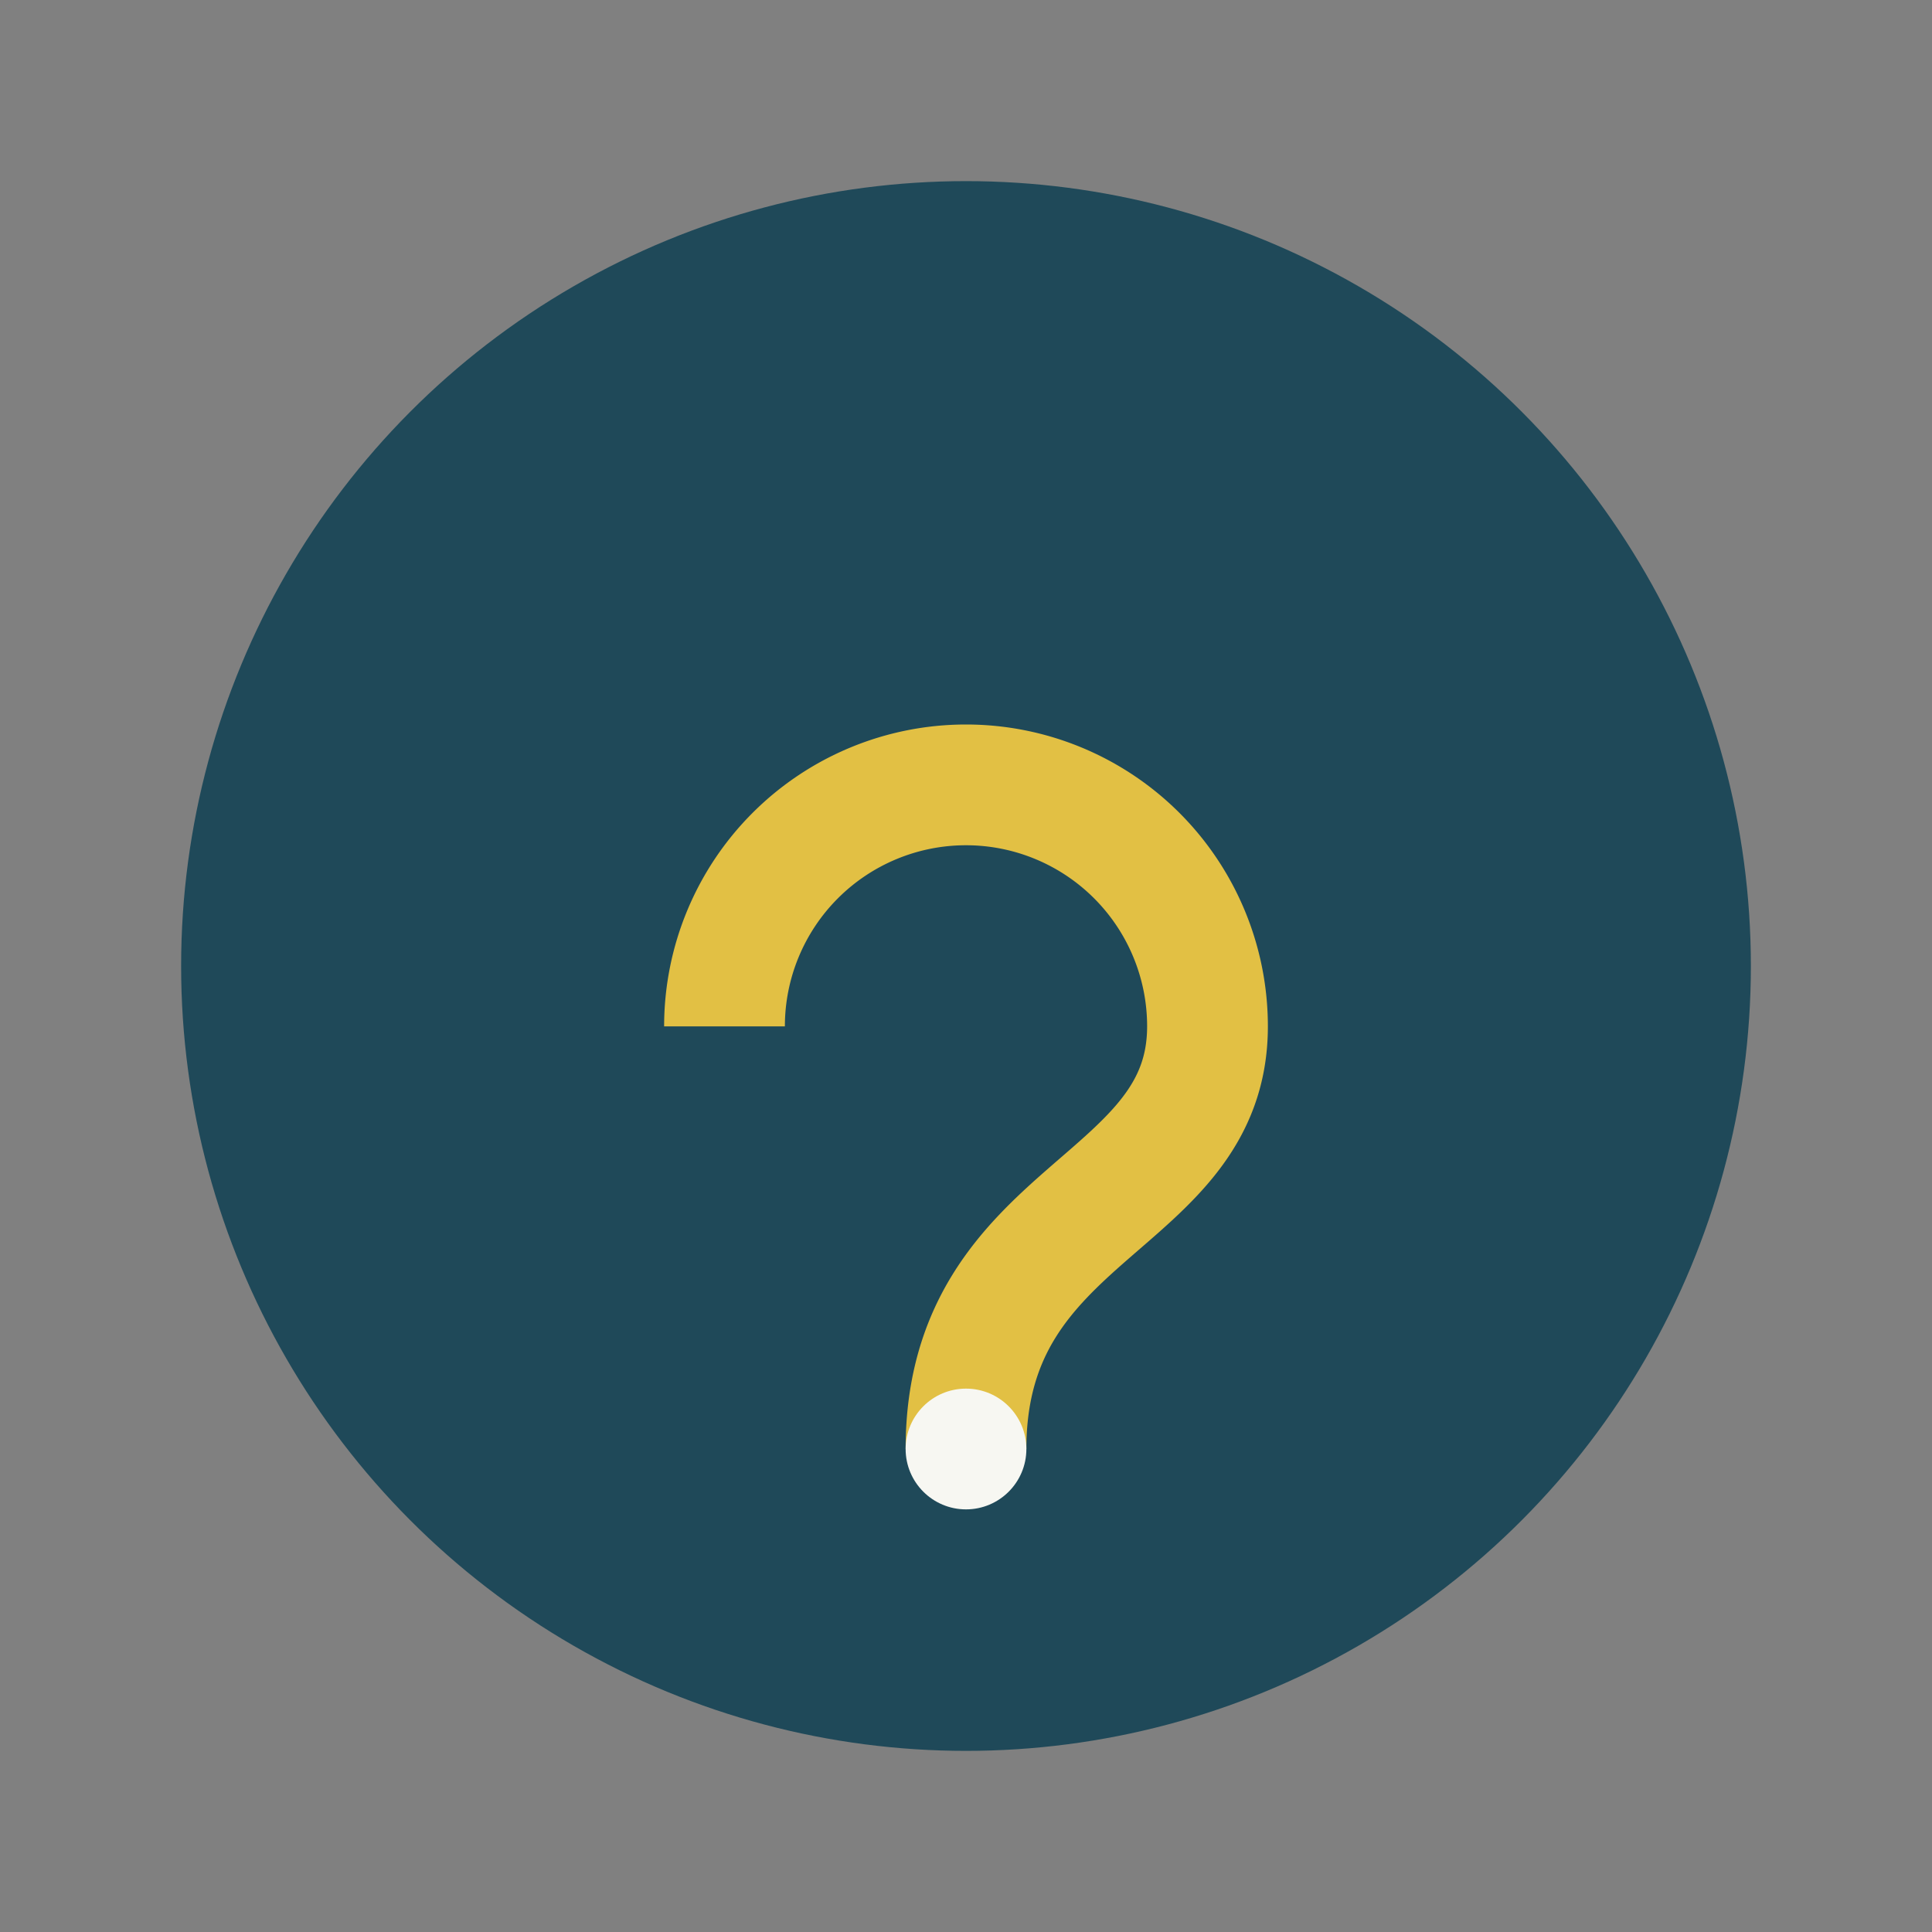
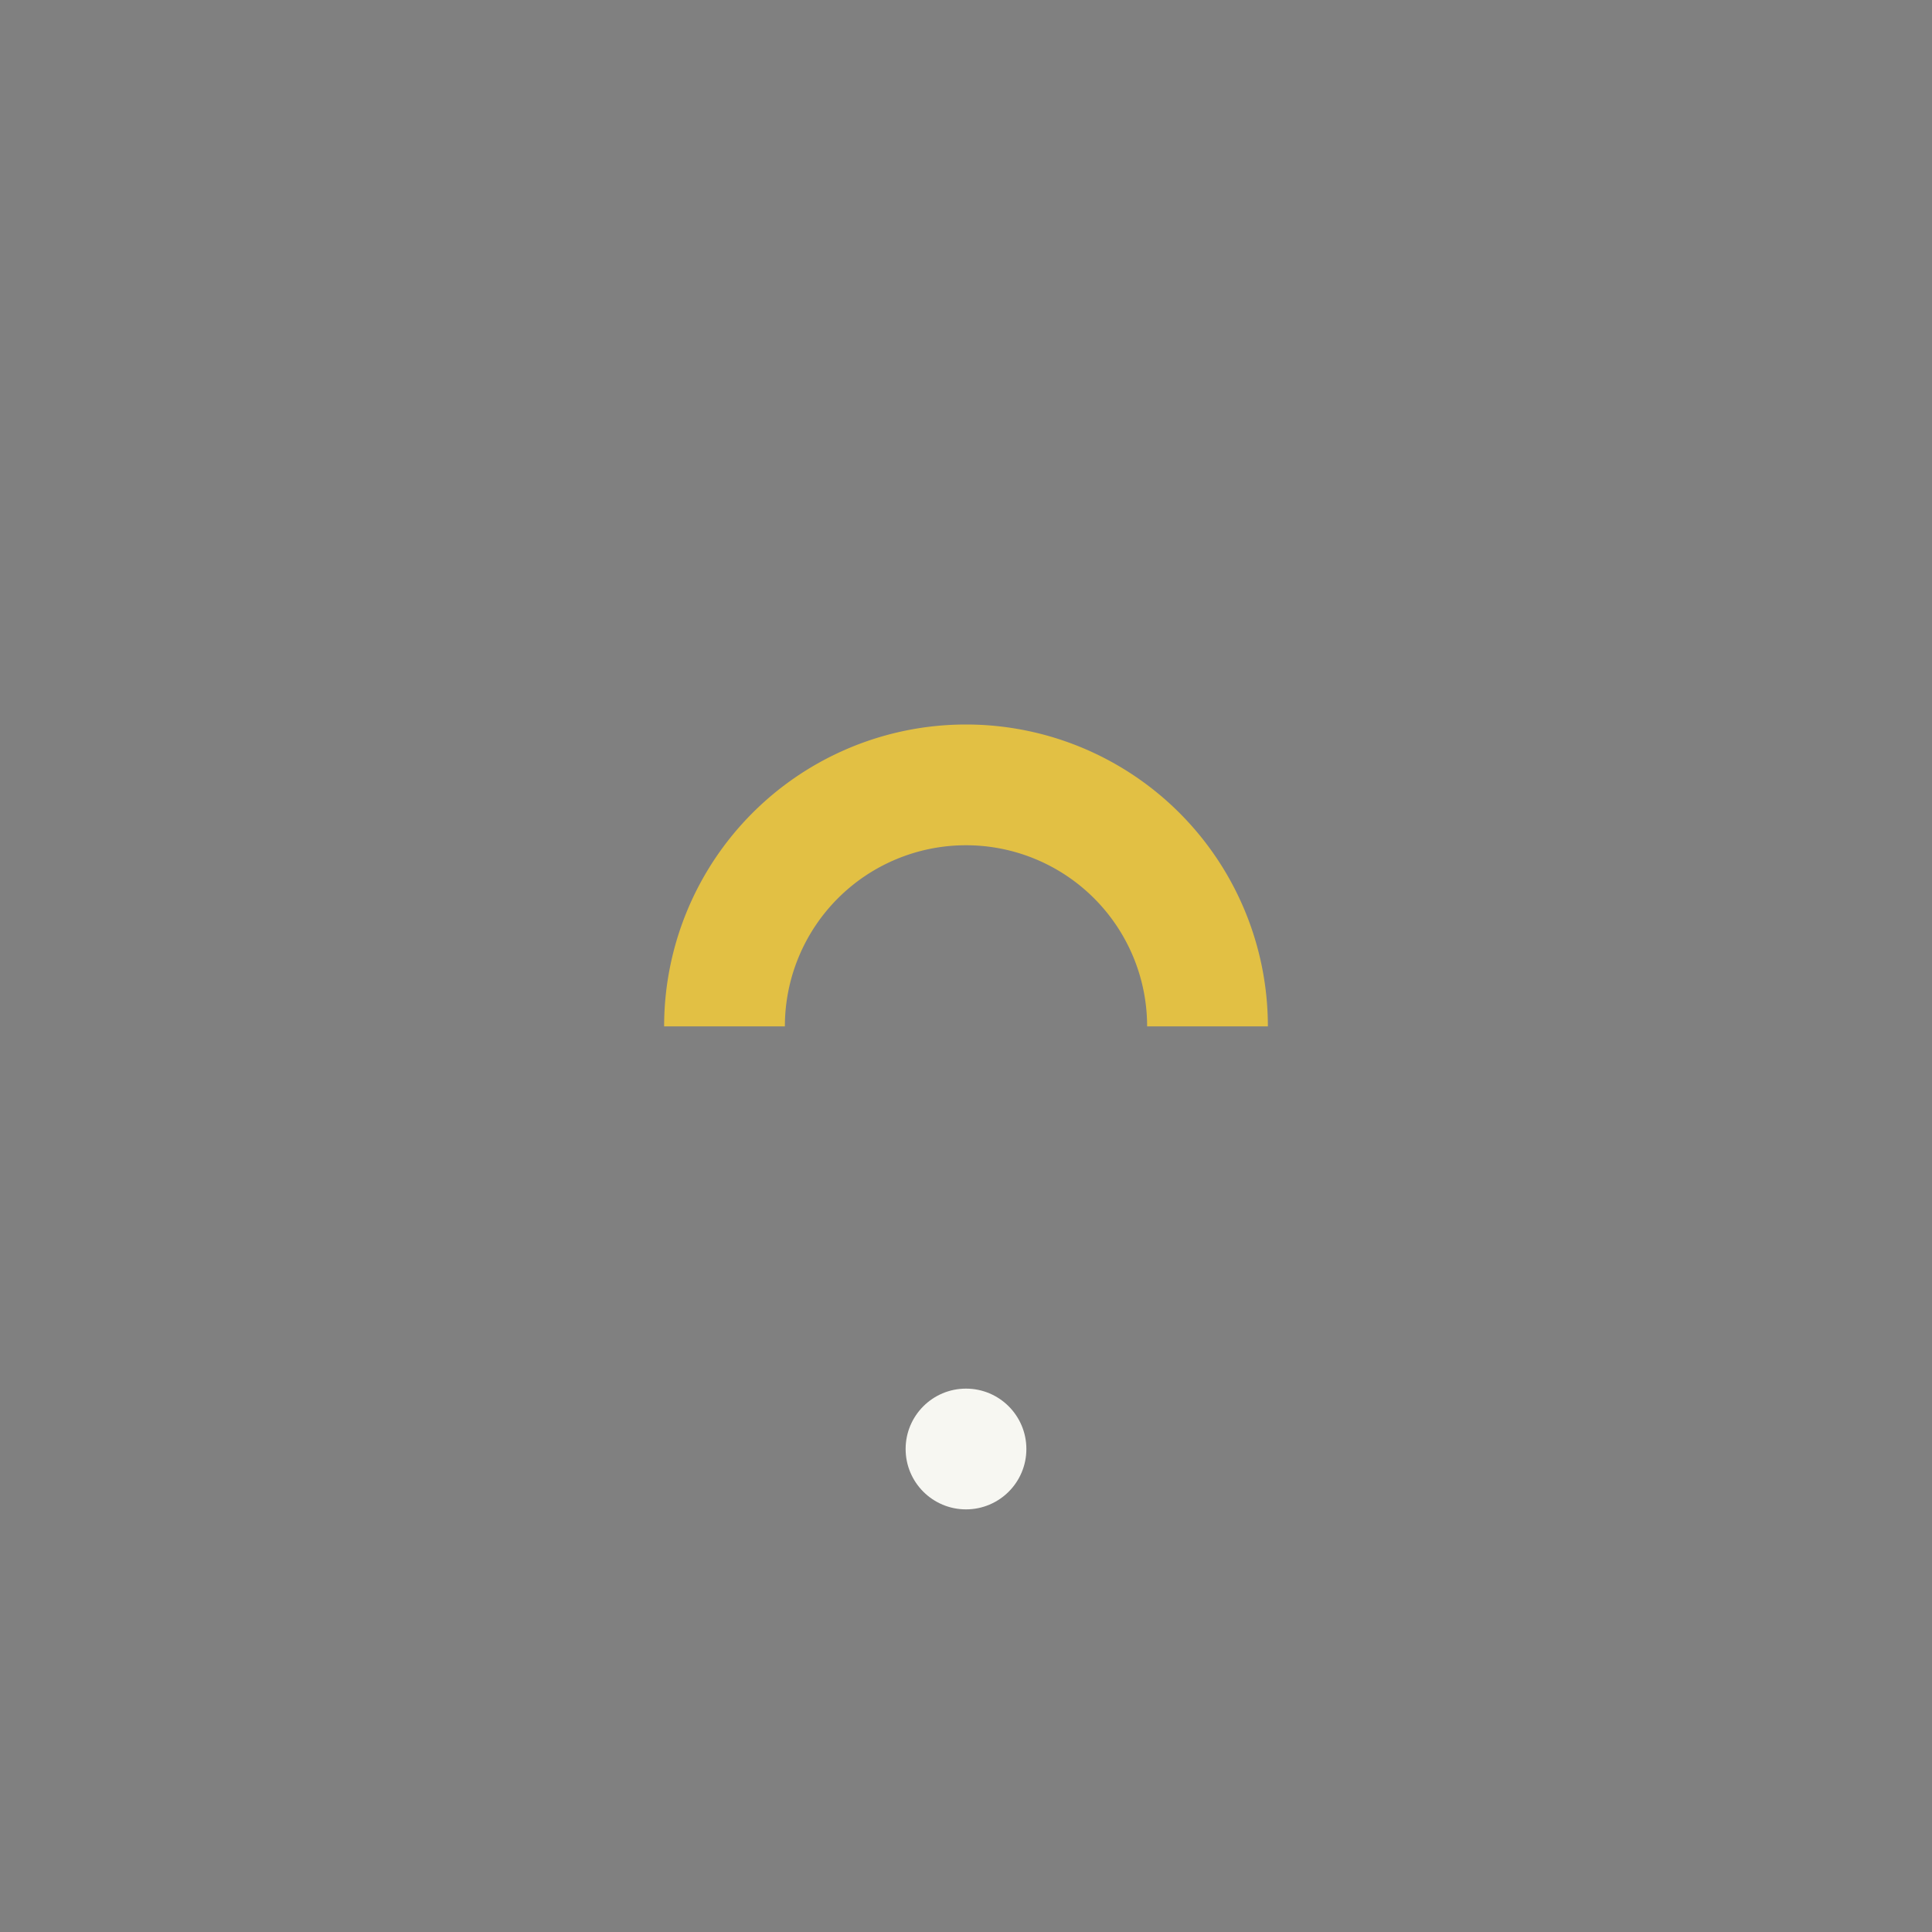
<svg xmlns="http://www.w3.org/2000/svg" width="32" height="32" viewBox="0 0 32 32">
  <rect x="0" y="0" width="32" height="32" fill="#808080" stroke="none" />
-   <circle cx="16" cy="16" r="13" fill="#1F4959" />
-   <path d="M12 17a4 4 0 0 1 8 0c0 3-4 3-4 7" stroke="#E2C044" stroke-width="2" fill="none" />
+   <path d="M12 17a4 4 0 0 1 8 0" stroke="#E2C044" stroke-width="2" fill="none" />
  <circle cx="16" cy="24" r="1" fill="#F7F7F2" />
</svg>